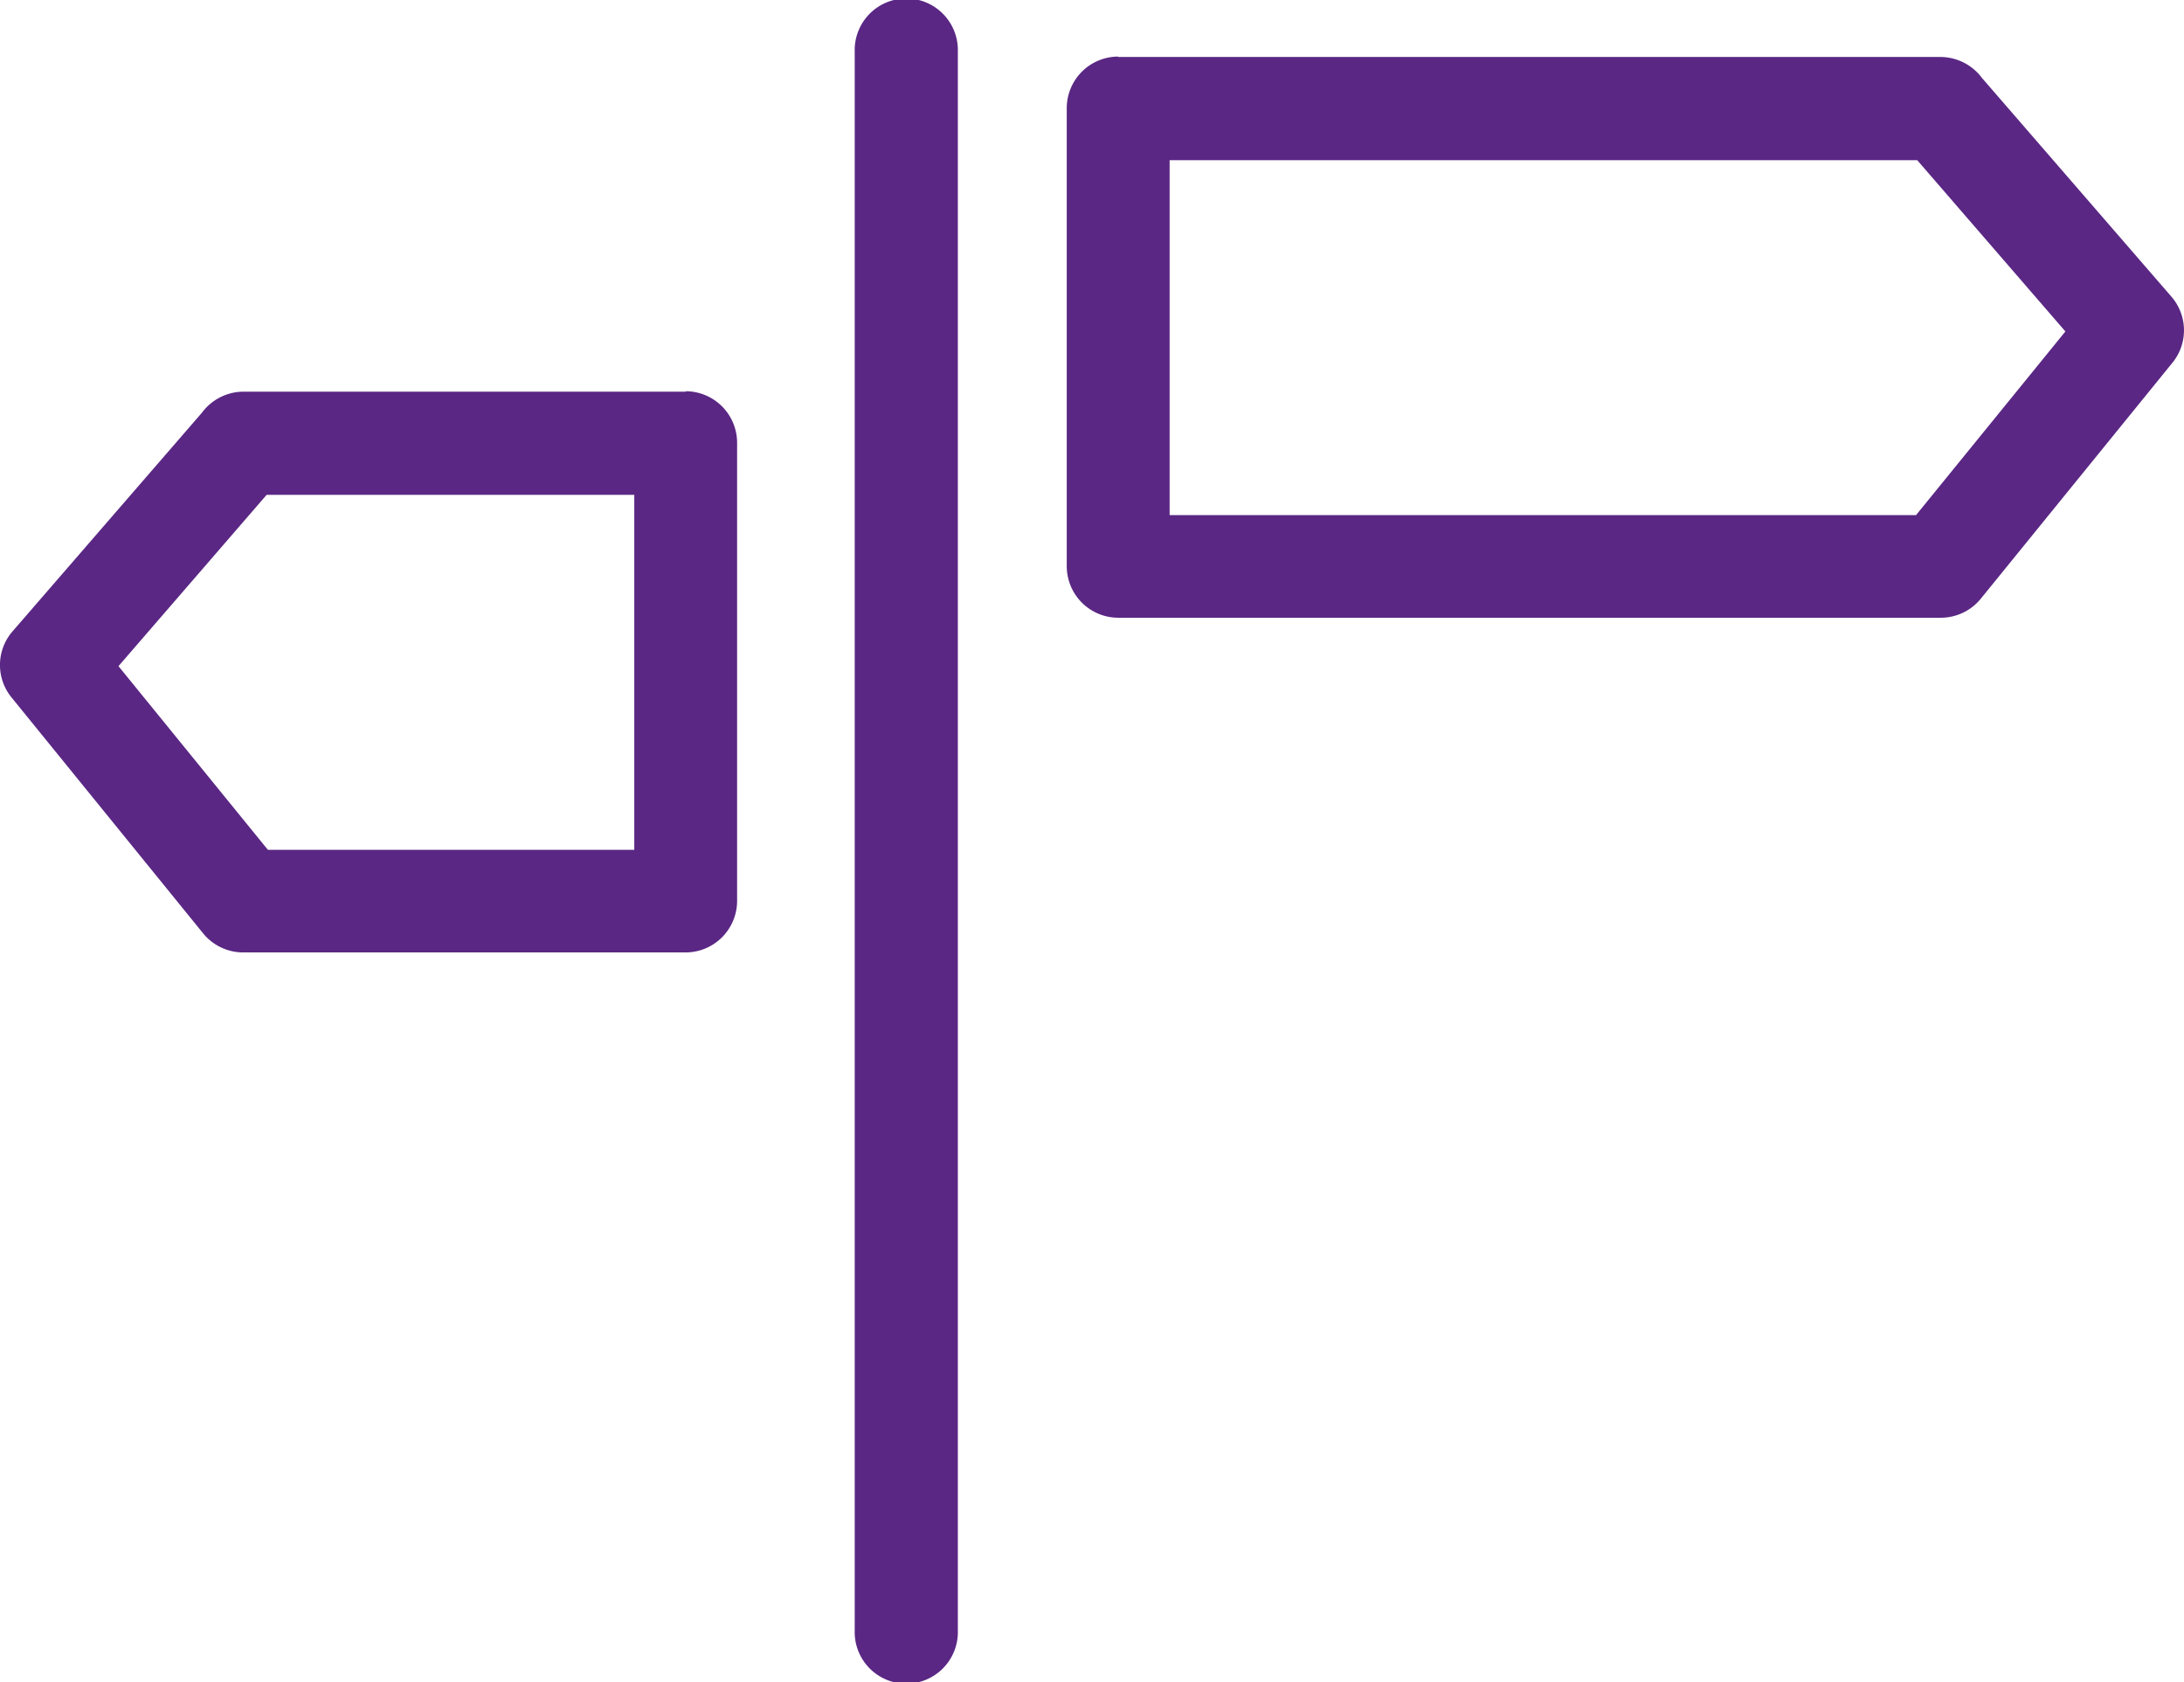
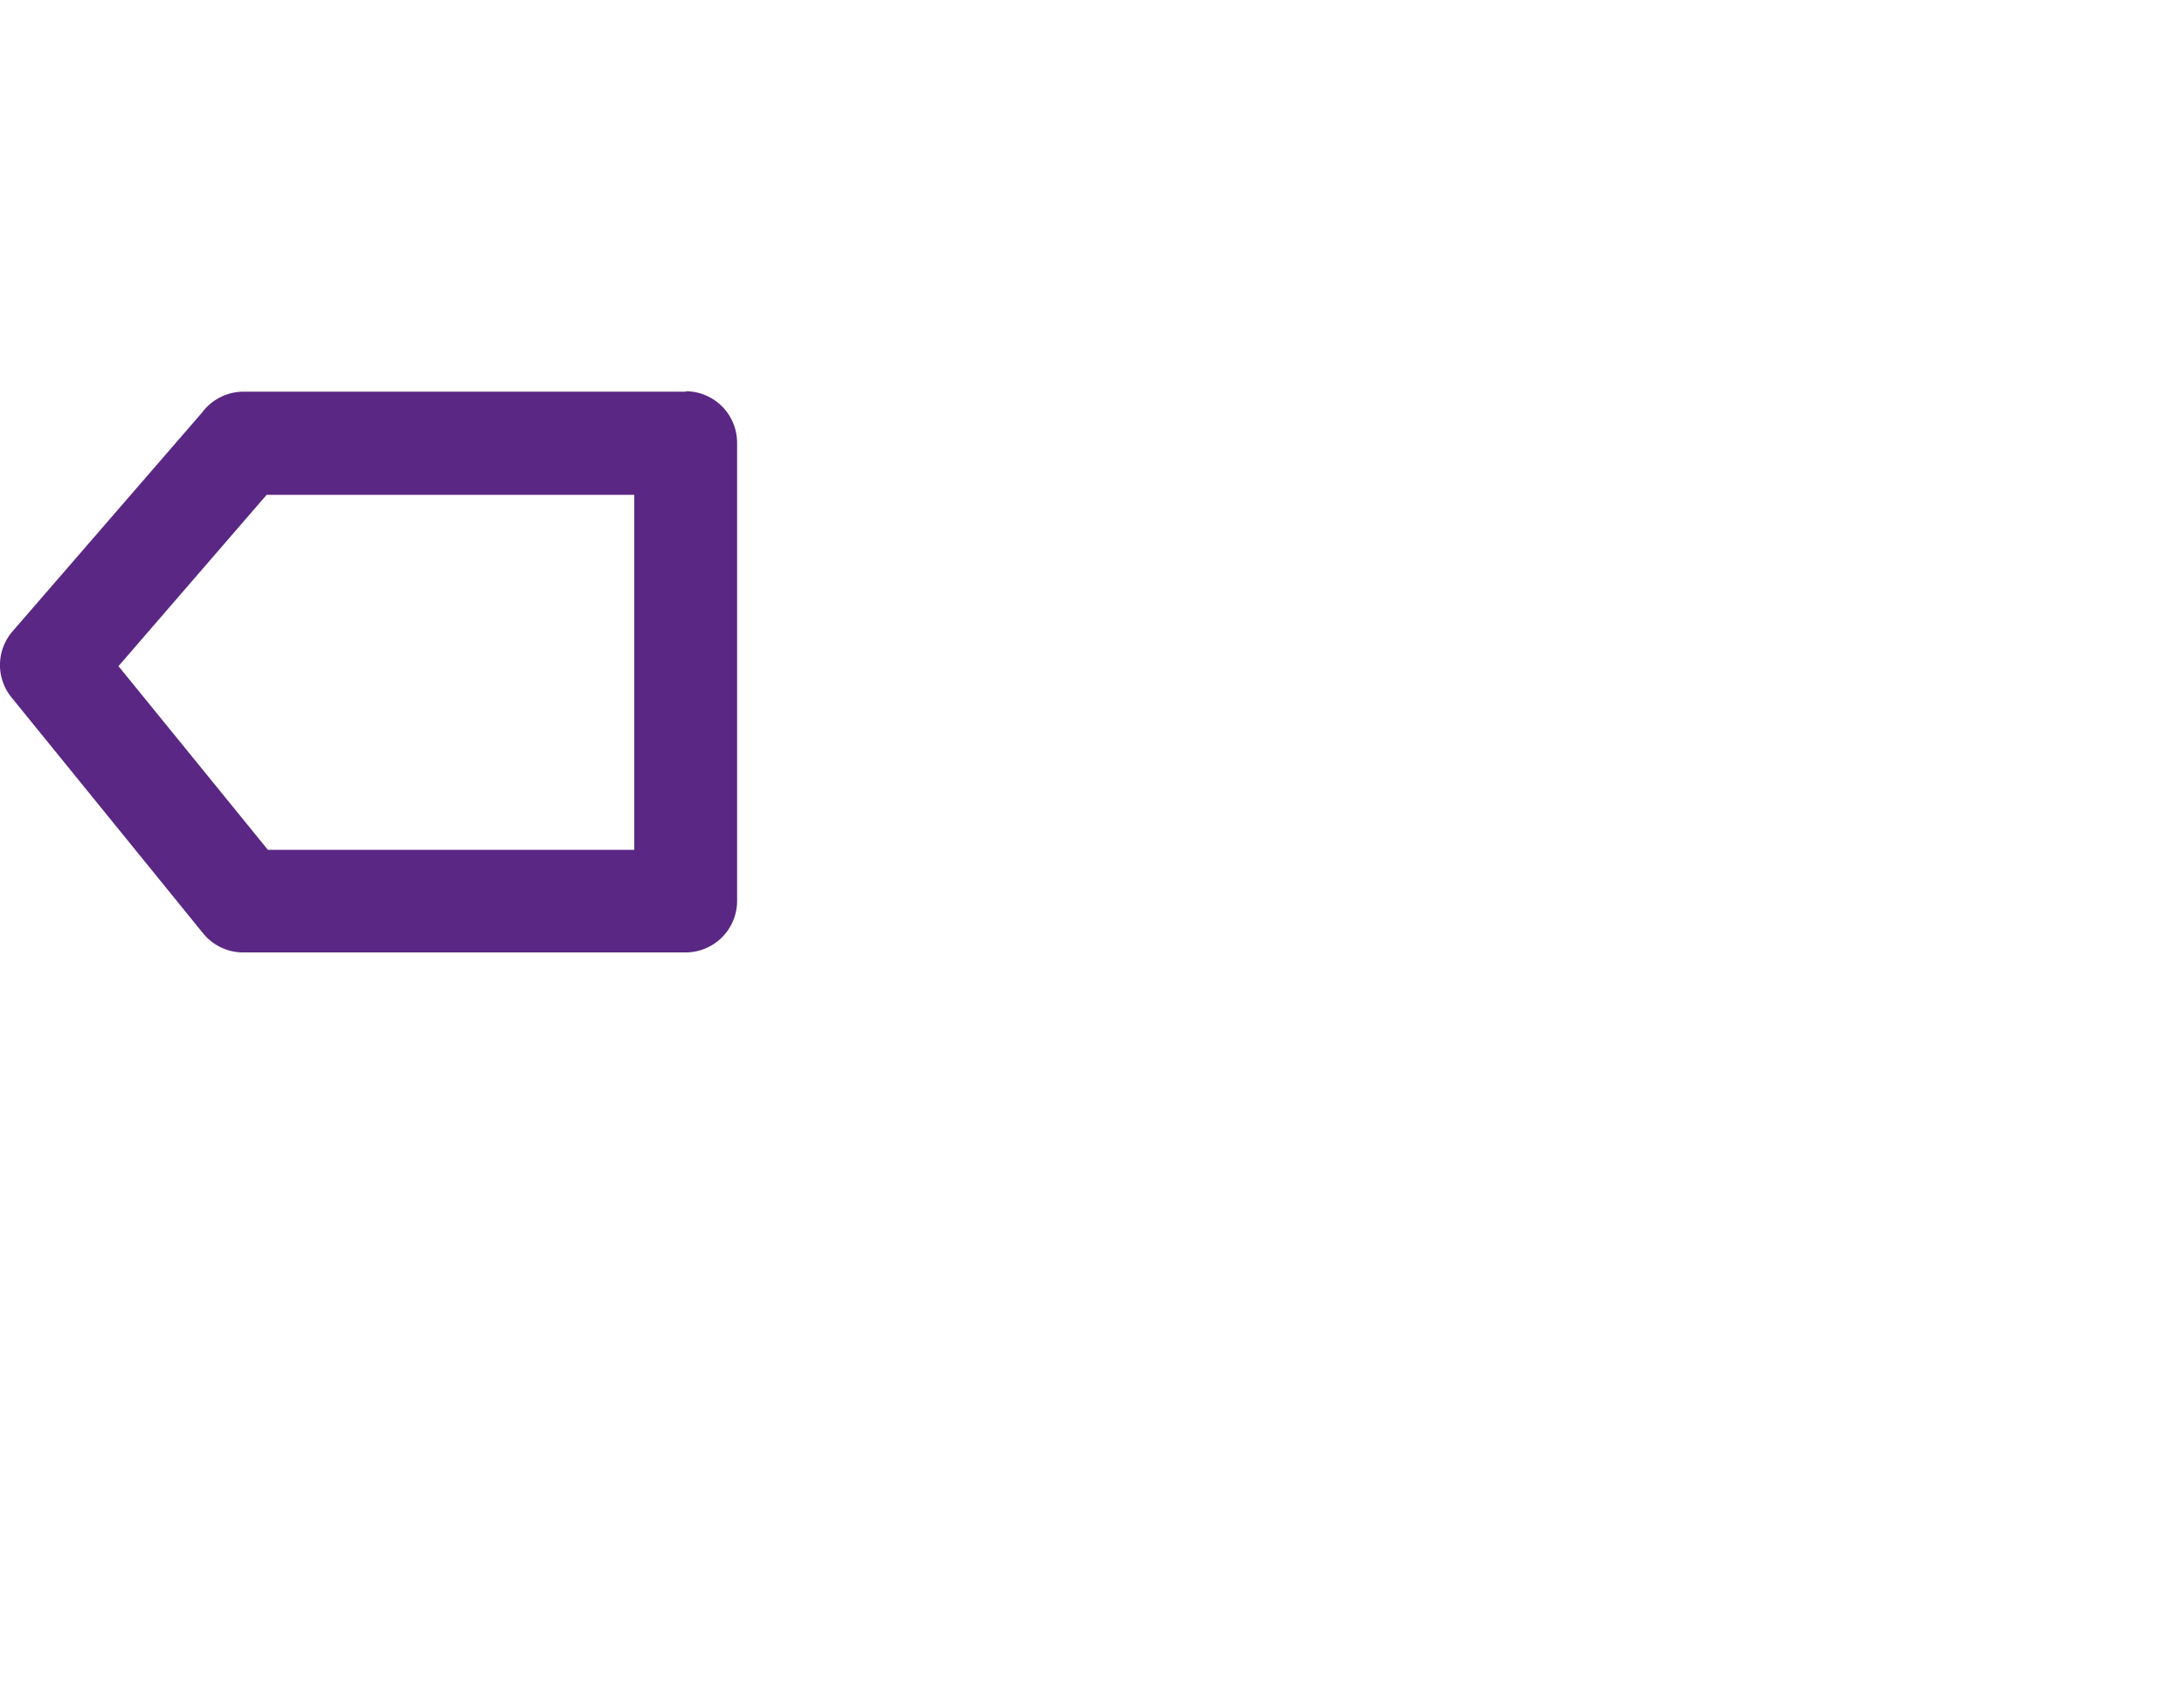
<svg xmlns="http://www.w3.org/2000/svg" width="49.955" height="38.47" viewBox="0 0 49.955 38.47">
  <g id="_1-_Free_Tour" data-name="1- Free Tour" transform="translate(-152.892 -212.685)">
    <path id="Path_56731" data-name="Path 56731" d="M168.583,292.706H158.465a1.189,1.189,0,0,0-.954.481l-4.332,5a1.174,1.174,0,0,0-.009,1.529l4.37,5.38a1.181,1.181,0,0,0,.916.434h10.117a1.18,1.18,0,0,0,1.179-1.18V293.876a1.18,1.18,0,0,0-1.179-1.18ZM159,295.066h8.4v8.117h-8.381l-3.417-4.2,3.388-3.917Z" transform="translate(0 -71.064)" fill="#5a2784" />
-     <path id="Path_56732" data-name="Path 56732" d="M372.255,224.257h18.81a1.19,1.19,0,0,1,.954.481l4.332,5a1.174,1.174,0,0,1,.009,1.529l-4.37,5.38a1.18,1.18,0,0,1-.916.434h-18.81a1.18,1.18,0,0,1-1.18-1.18V225.427a1.18,1.18,0,0,1,1.18-1.179Zm18.282,2.36h-17.1v8.117h17.073l3.416-4.2Z" transform="translate(-193.792 -10.269)" fill="#5a2784" />
-     <path id="Path_56733" data-name="Path 56733" d="M327.71,213.865a1.18,1.18,0,1,1,2.359,0v36.109a1.18,1.18,0,1,1-2.359,0Z" transform="translate(-155.268)" fill="#5a2784" />
  </g>
</svg>